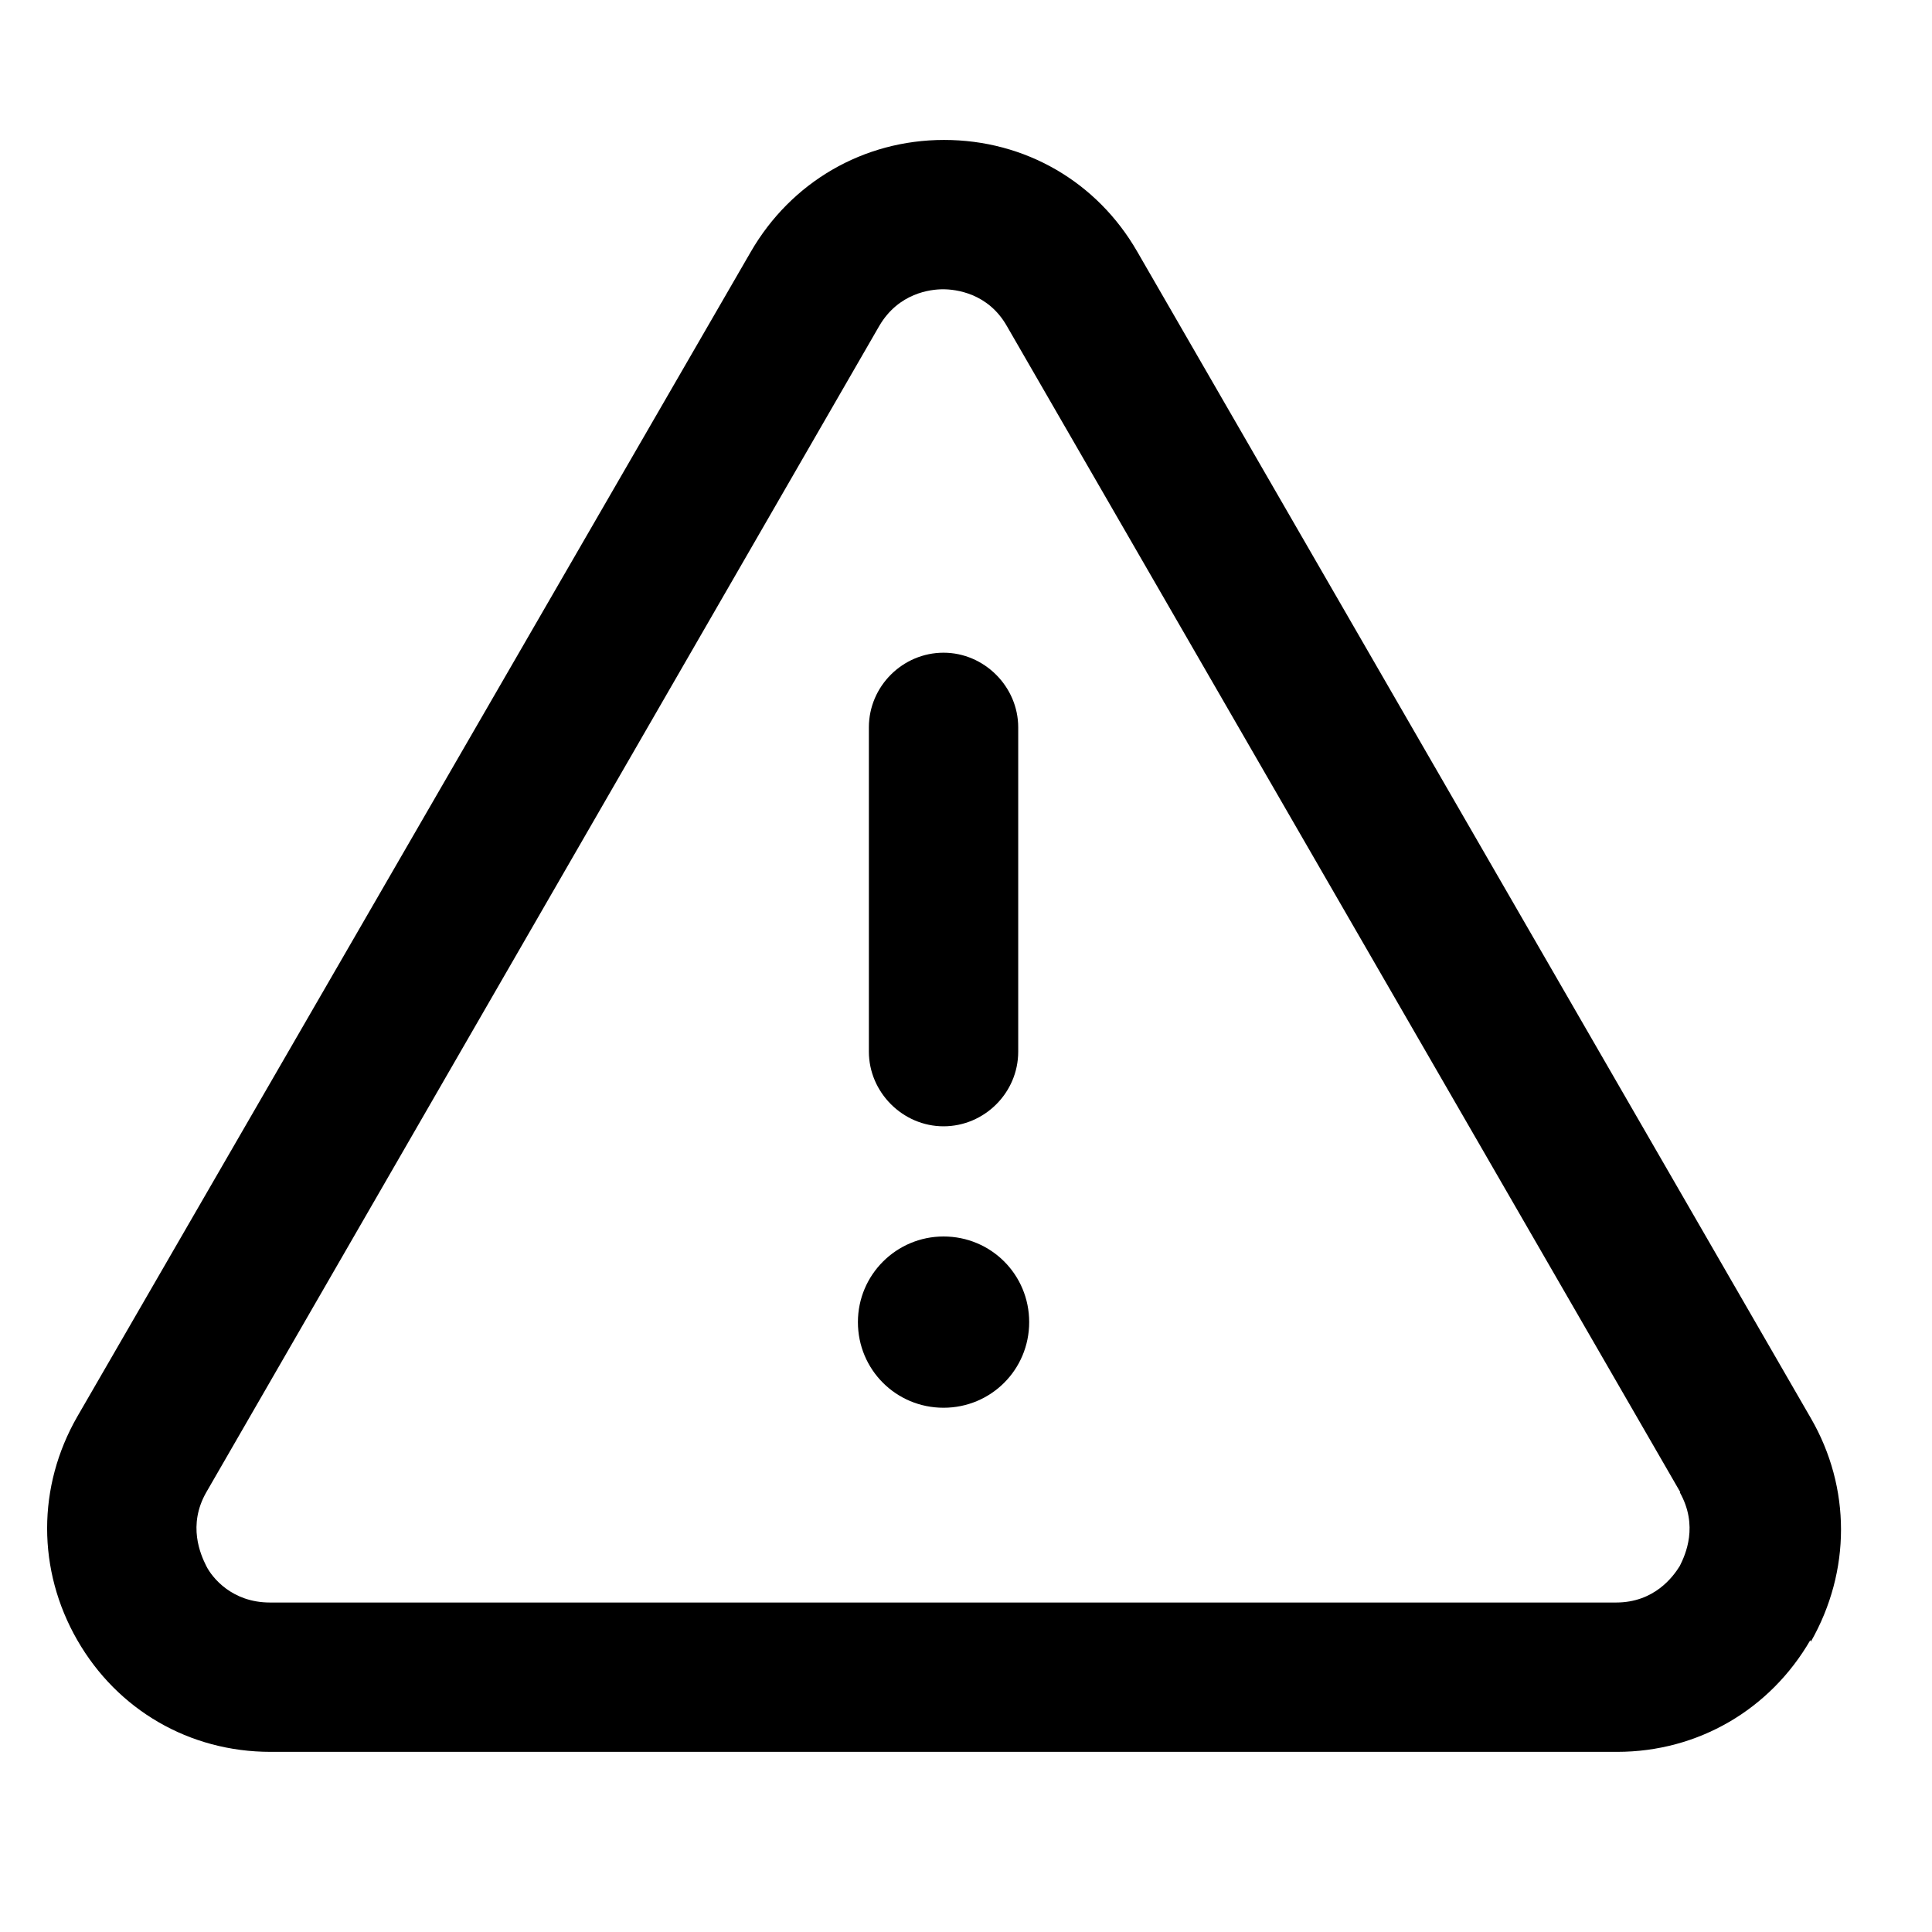
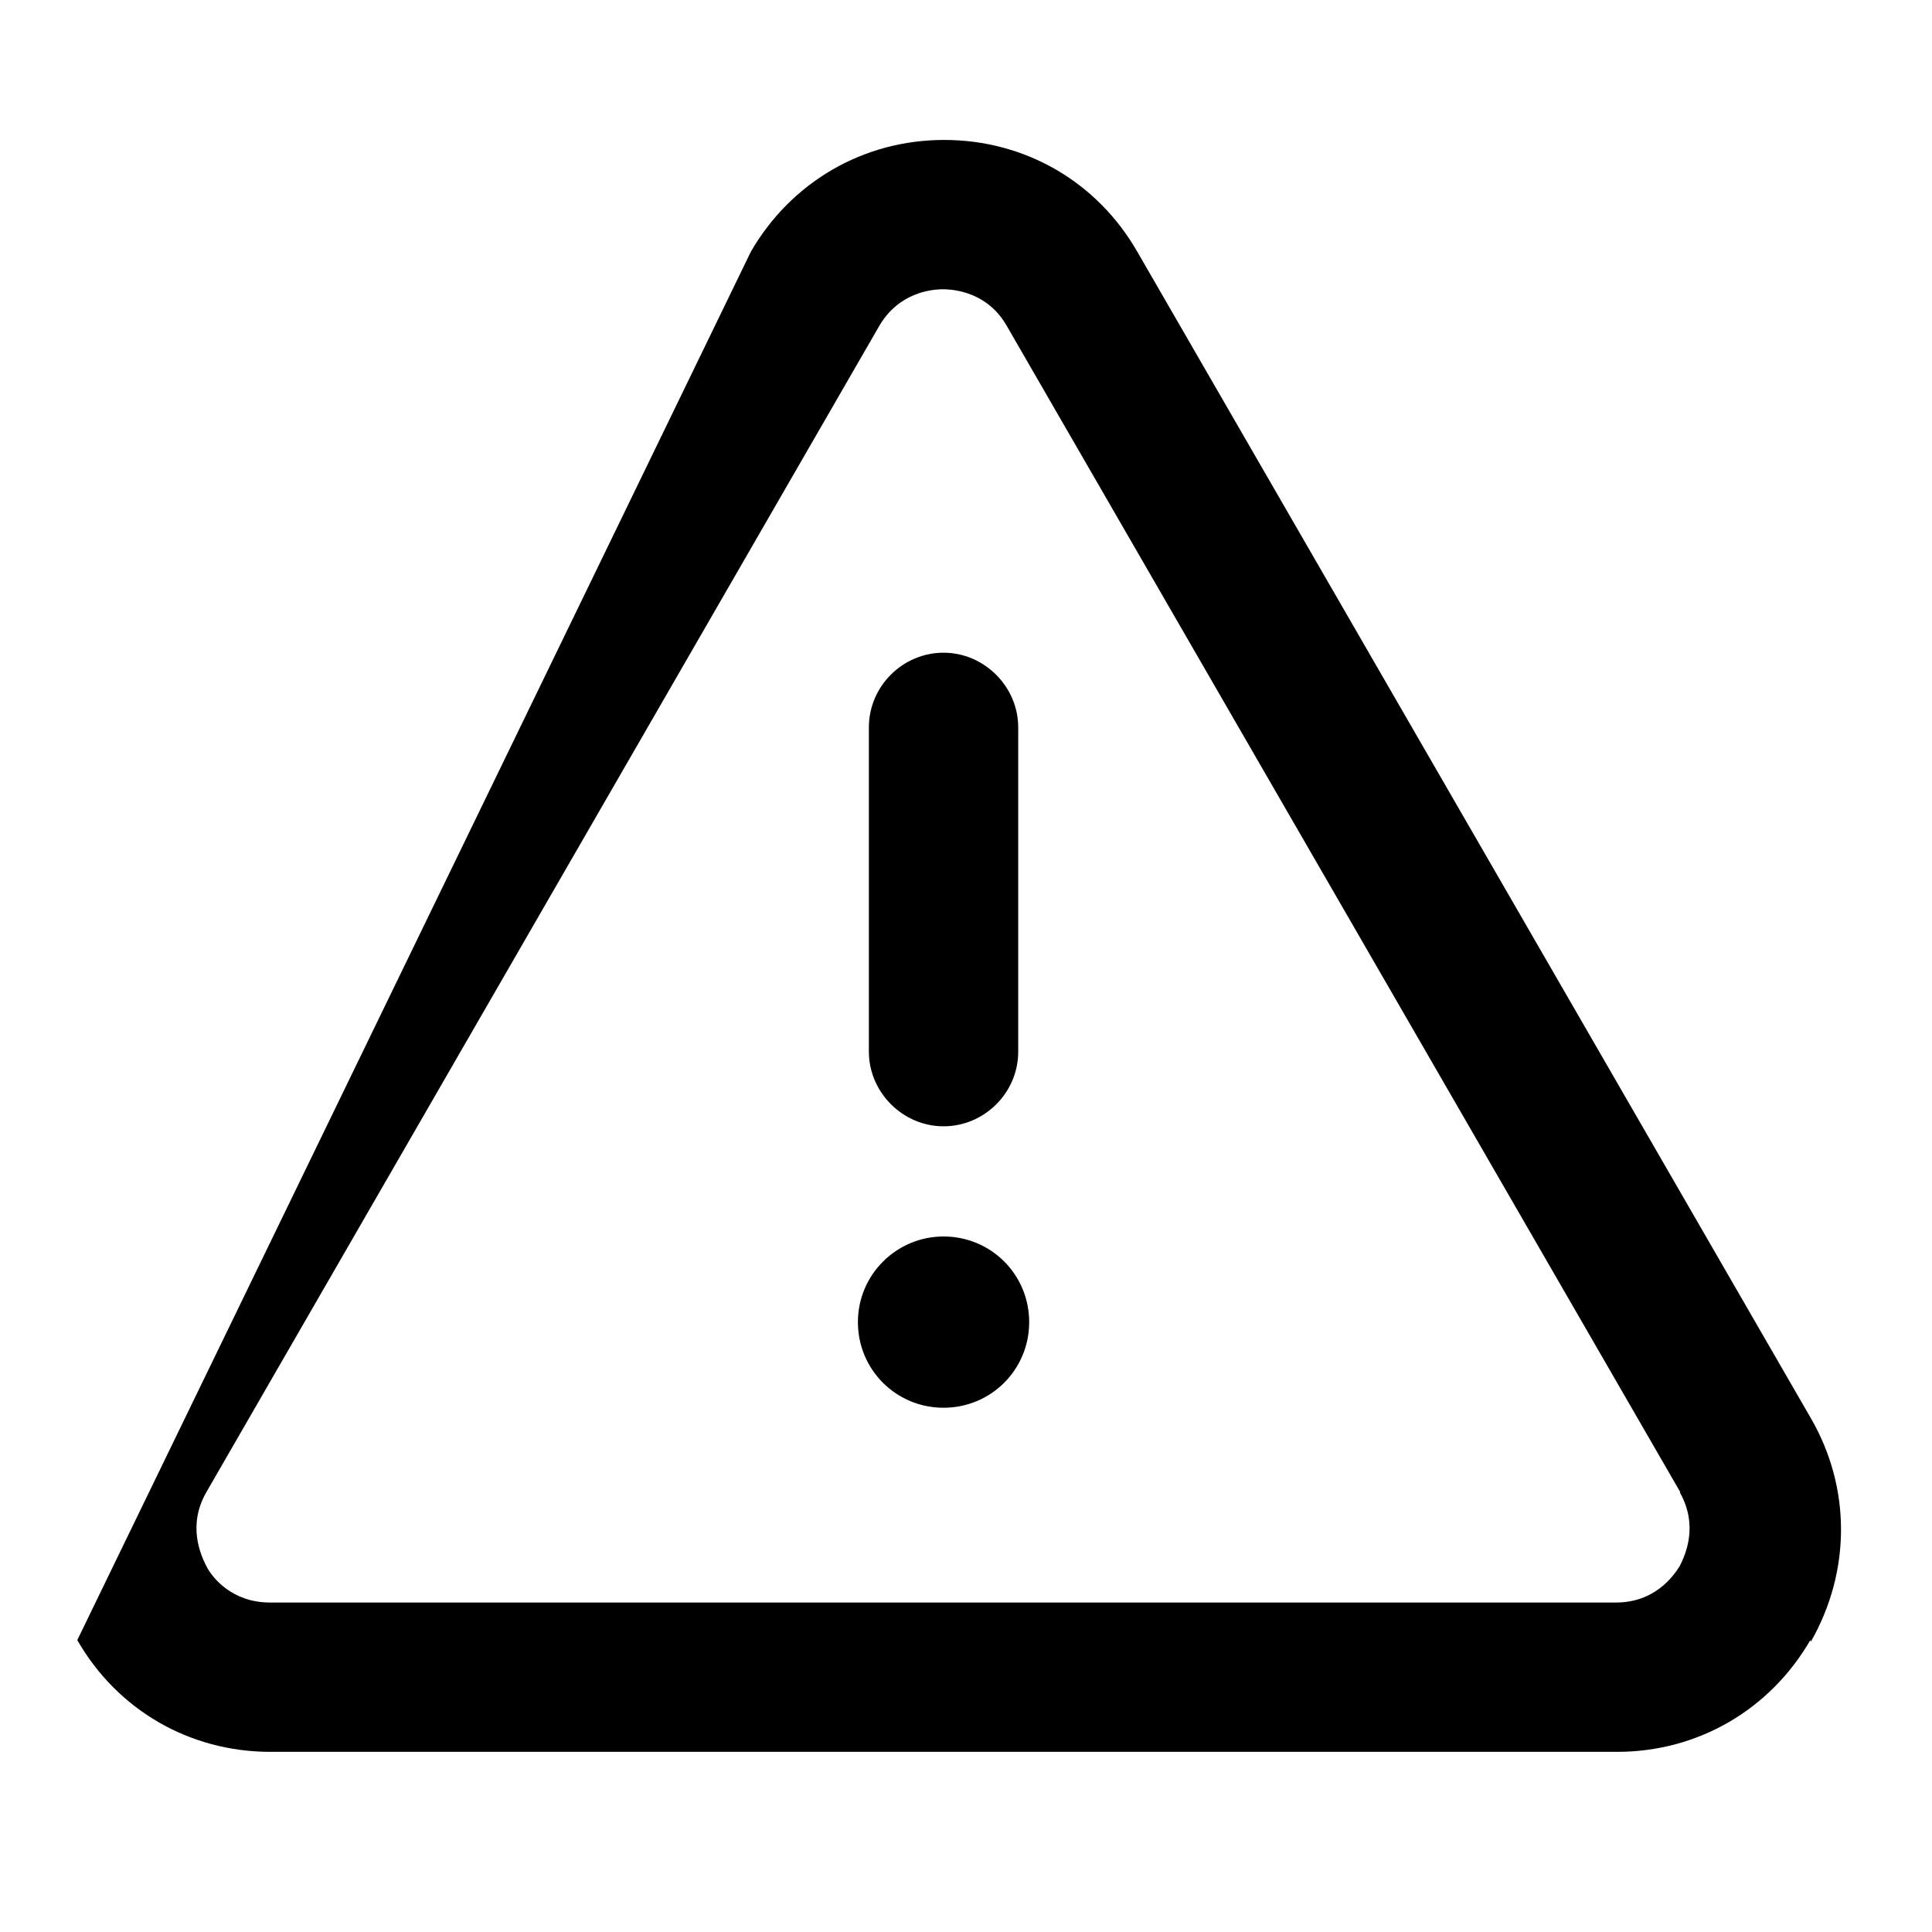
<svg xmlns="http://www.w3.org/2000/svg" id="Layer_1" data-name="Layer 1" viewBox="0 0 37 37">
-   <path d="M16.64,20.14v-6.21c0-.79,.65-1.43,1.43-1.43s1.43,.65,1.43,1.43v6.21c0,.79-.65,1.43-1.43,1.43s-1.43-.65-1.43-1.43Zm1.43,3.54c-.9,0-1.64,.73-1.64,1.64s.73,1.64,1.64,1.64,1.64-.73,1.64-1.64-.73-1.64-1.64-1.64Zm16.6,7.73c-.77,1.33-2.15,2.14-3.7,2.14H5.18c-1.55,0-2.93-.8-3.7-2.14s-.77-2.94,0-4.28L14.38,4.82c.77-1.33,2.15-2.14,3.7-2.14s2.93,.8,3.7,2.14l12.9,22.34c.77,1.33,.77,2.93,0,4.28h0Zm-2.5-2.85L19.28,6.24c-.36-.63-.98-.7-1.22-.7s-.85,.07-1.22,.7L3.95,28.58c-.36,.63-.11,1.19,0,1.41s.49,.7,1.22,.7H30.95c.73,0,1.09-.49,1.22-.7,.11-.22,.36-.77,0-1.41h.01Z" />
+   <path d="M16.64,20.14v-6.21c0-.79,.65-1.43,1.43-1.43s1.43,.65,1.43,1.43v6.21c0,.79-.65,1.43-1.43,1.43s-1.43-.65-1.43-1.43Zm1.43,3.54c-.9,0-1.64,.73-1.64,1.64s.73,1.64,1.64,1.64,1.64-.73,1.64-1.64-.73-1.64-1.64-1.64Zm16.6,7.73c-.77,1.33-2.15,2.14-3.7,2.14H5.18c-1.55,0-2.93-.8-3.7-2.14L14.38,4.82c.77-1.33,2.15-2.14,3.7-2.14s2.93,.8,3.7,2.14l12.9,22.34c.77,1.33,.77,2.93,0,4.28h0Zm-2.5-2.85L19.28,6.24c-.36-.63-.98-.7-1.22-.7s-.85,.07-1.22,.7L3.95,28.58c-.36,.63-.11,1.19,0,1.41s.49,.7,1.22,.7H30.95c.73,0,1.09-.49,1.22-.7,.11-.22,.36-.77,0-1.41h.01Z" />
</svg>